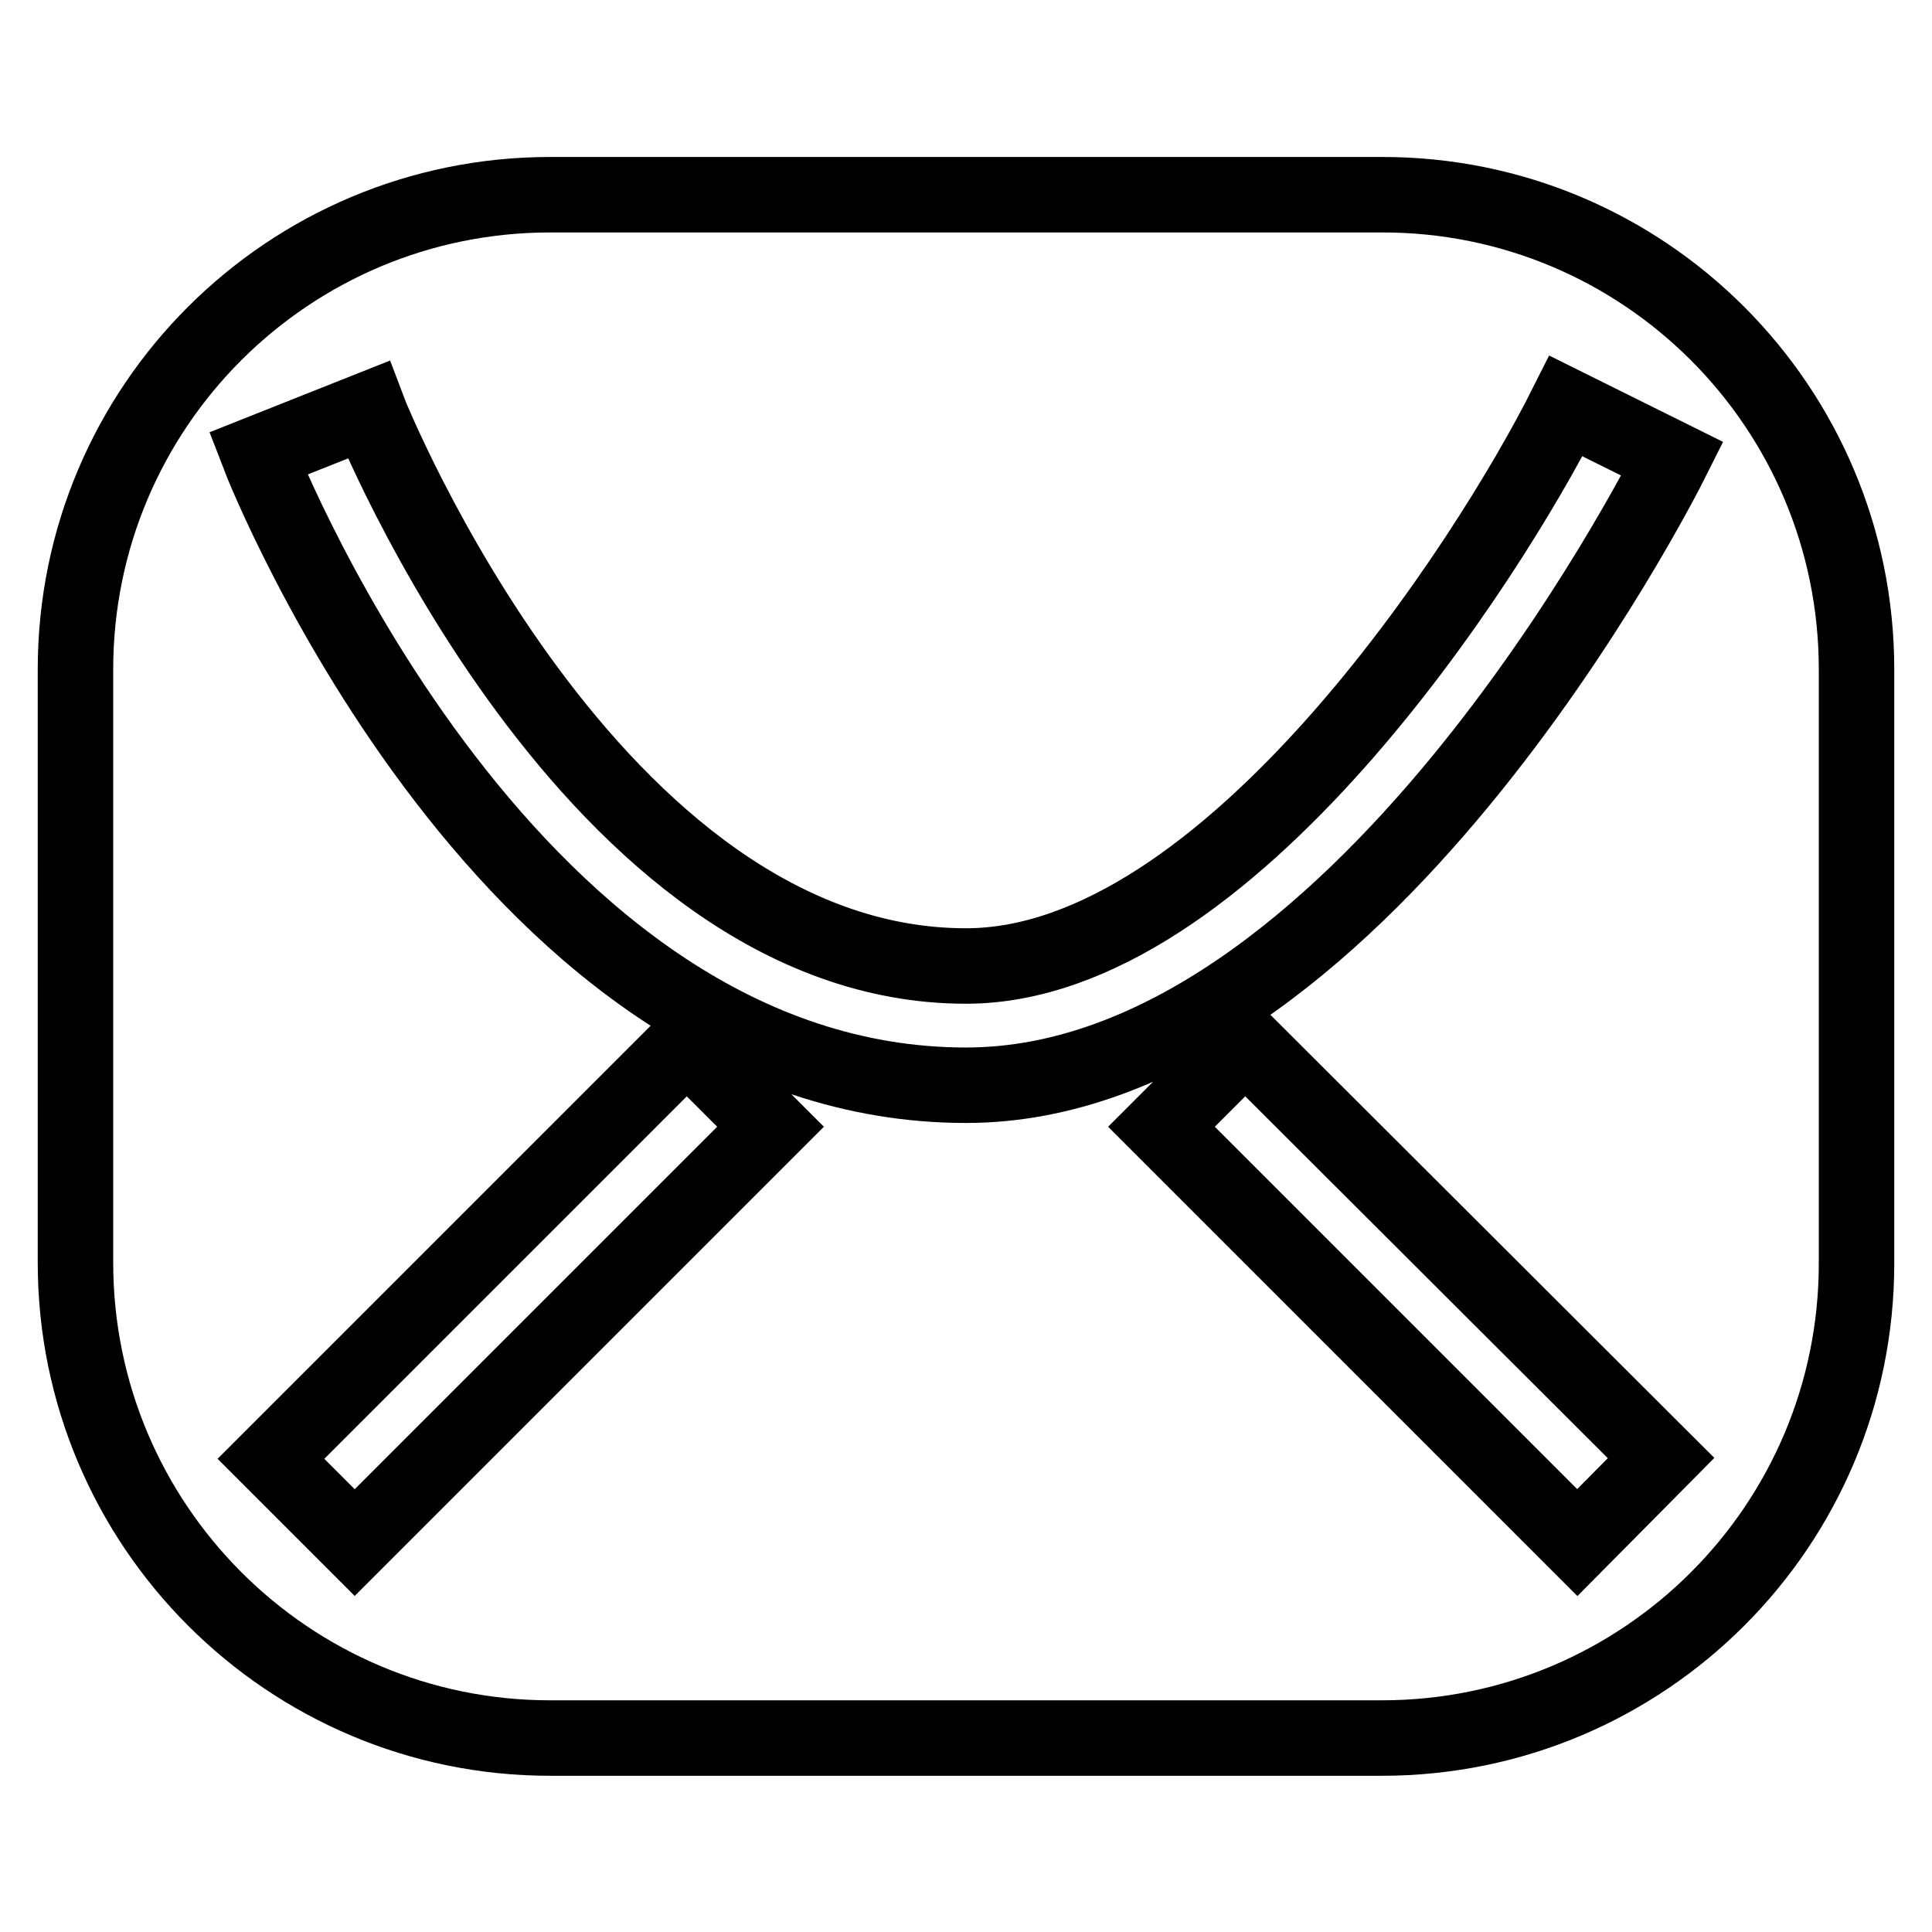
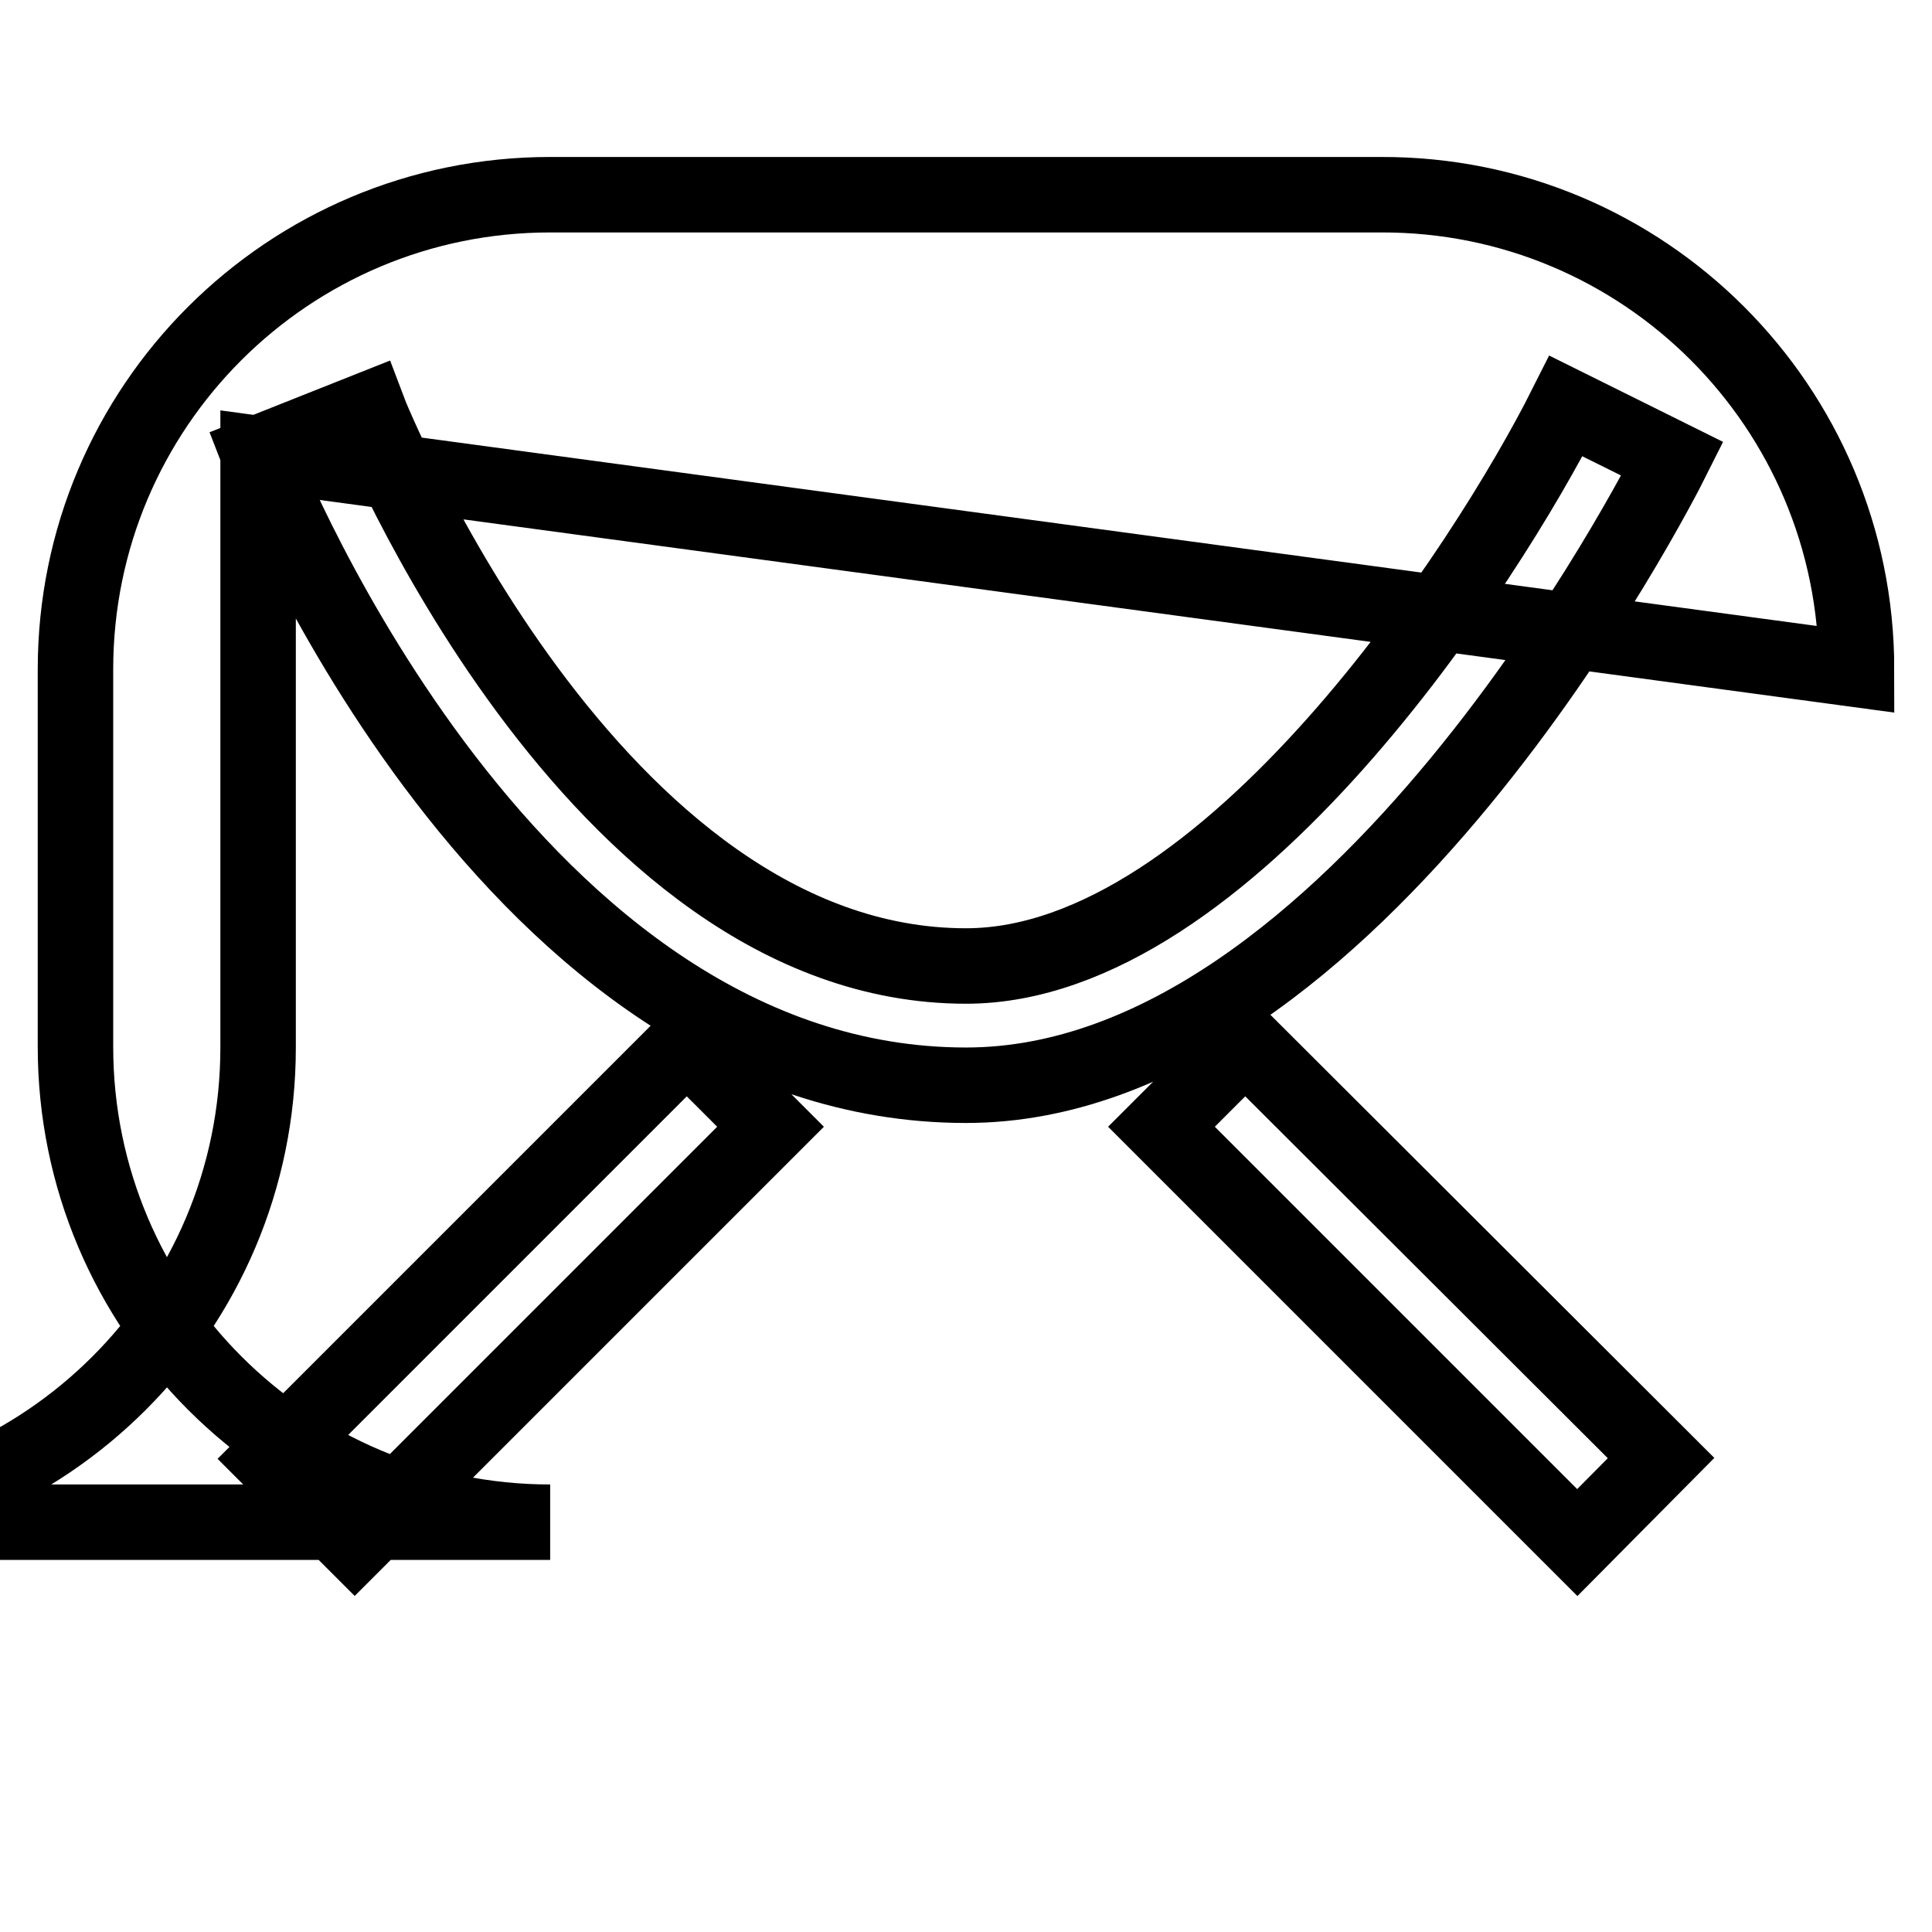
<svg xmlns="http://www.w3.org/2000/svg" version="1.1" x="0px" y="0px" viewBox="0 0 256 256" enable-background="new 0 0 256 256" xml:space="preserve">
  <g>
    <g>
-       <path stroke-width="10" fill-opacity="0" stroke="#000000" d="M34.2,60.1c1.3,3.4,33.6,83.7,93.8,83.7c51.5,0,91.9-79.6,93.6-83l-14.1-7C197.2,74.3,162.7,128,128,128c-49.6,0-78.9-72.9-79.2-73.7L34.2,60.1z M246,88.7v78.7c0,34.8-28.2,62.9-62.9,62.9H72.9c-34.7,0-62.9-28.2-62.9-63V88.7c0-34.8,28.2-62.9,62.9-62.9h110.1C217.8,25.7,246,53.9,246,88.7z M220.1,193.2L165,138.2l-11.1,11.1l55.1,55.1L220.1,193.2z M47,204.4l55.1-55.1L91,138.2l-55.1,55.1L47,204.4z" />
+       <path stroke-width="10" fill-opacity="0" stroke="#000000" d="M34.2,60.1c1.3,3.4,33.6,83.7,93.8,83.7c51.5,0,91.9-79.6,93.6-83l-14.1-7C197.2,74.3,162.7,128,128,128c-49.6,0-78.9-72.9-79.2-73.7L34.2,60.1z v78.7c0,34.8-28.2,62.9-62.9,62.9H72.9c-34.7,0-62.9-28.2-62.9-63V88.7c0-34.8,28.2-62.9,62.9-62.9h110.1C217.8,25.7,246,53.9,246,88.7z M220.1,193.2L165,138.2l-11.1,11.1l55.1,55.1L220.1,193.2z M47,204.4l55.1-55.1L91,138.2l-55.1,55.1L47,204.4z" />
    </g>
  </g>
</svg>